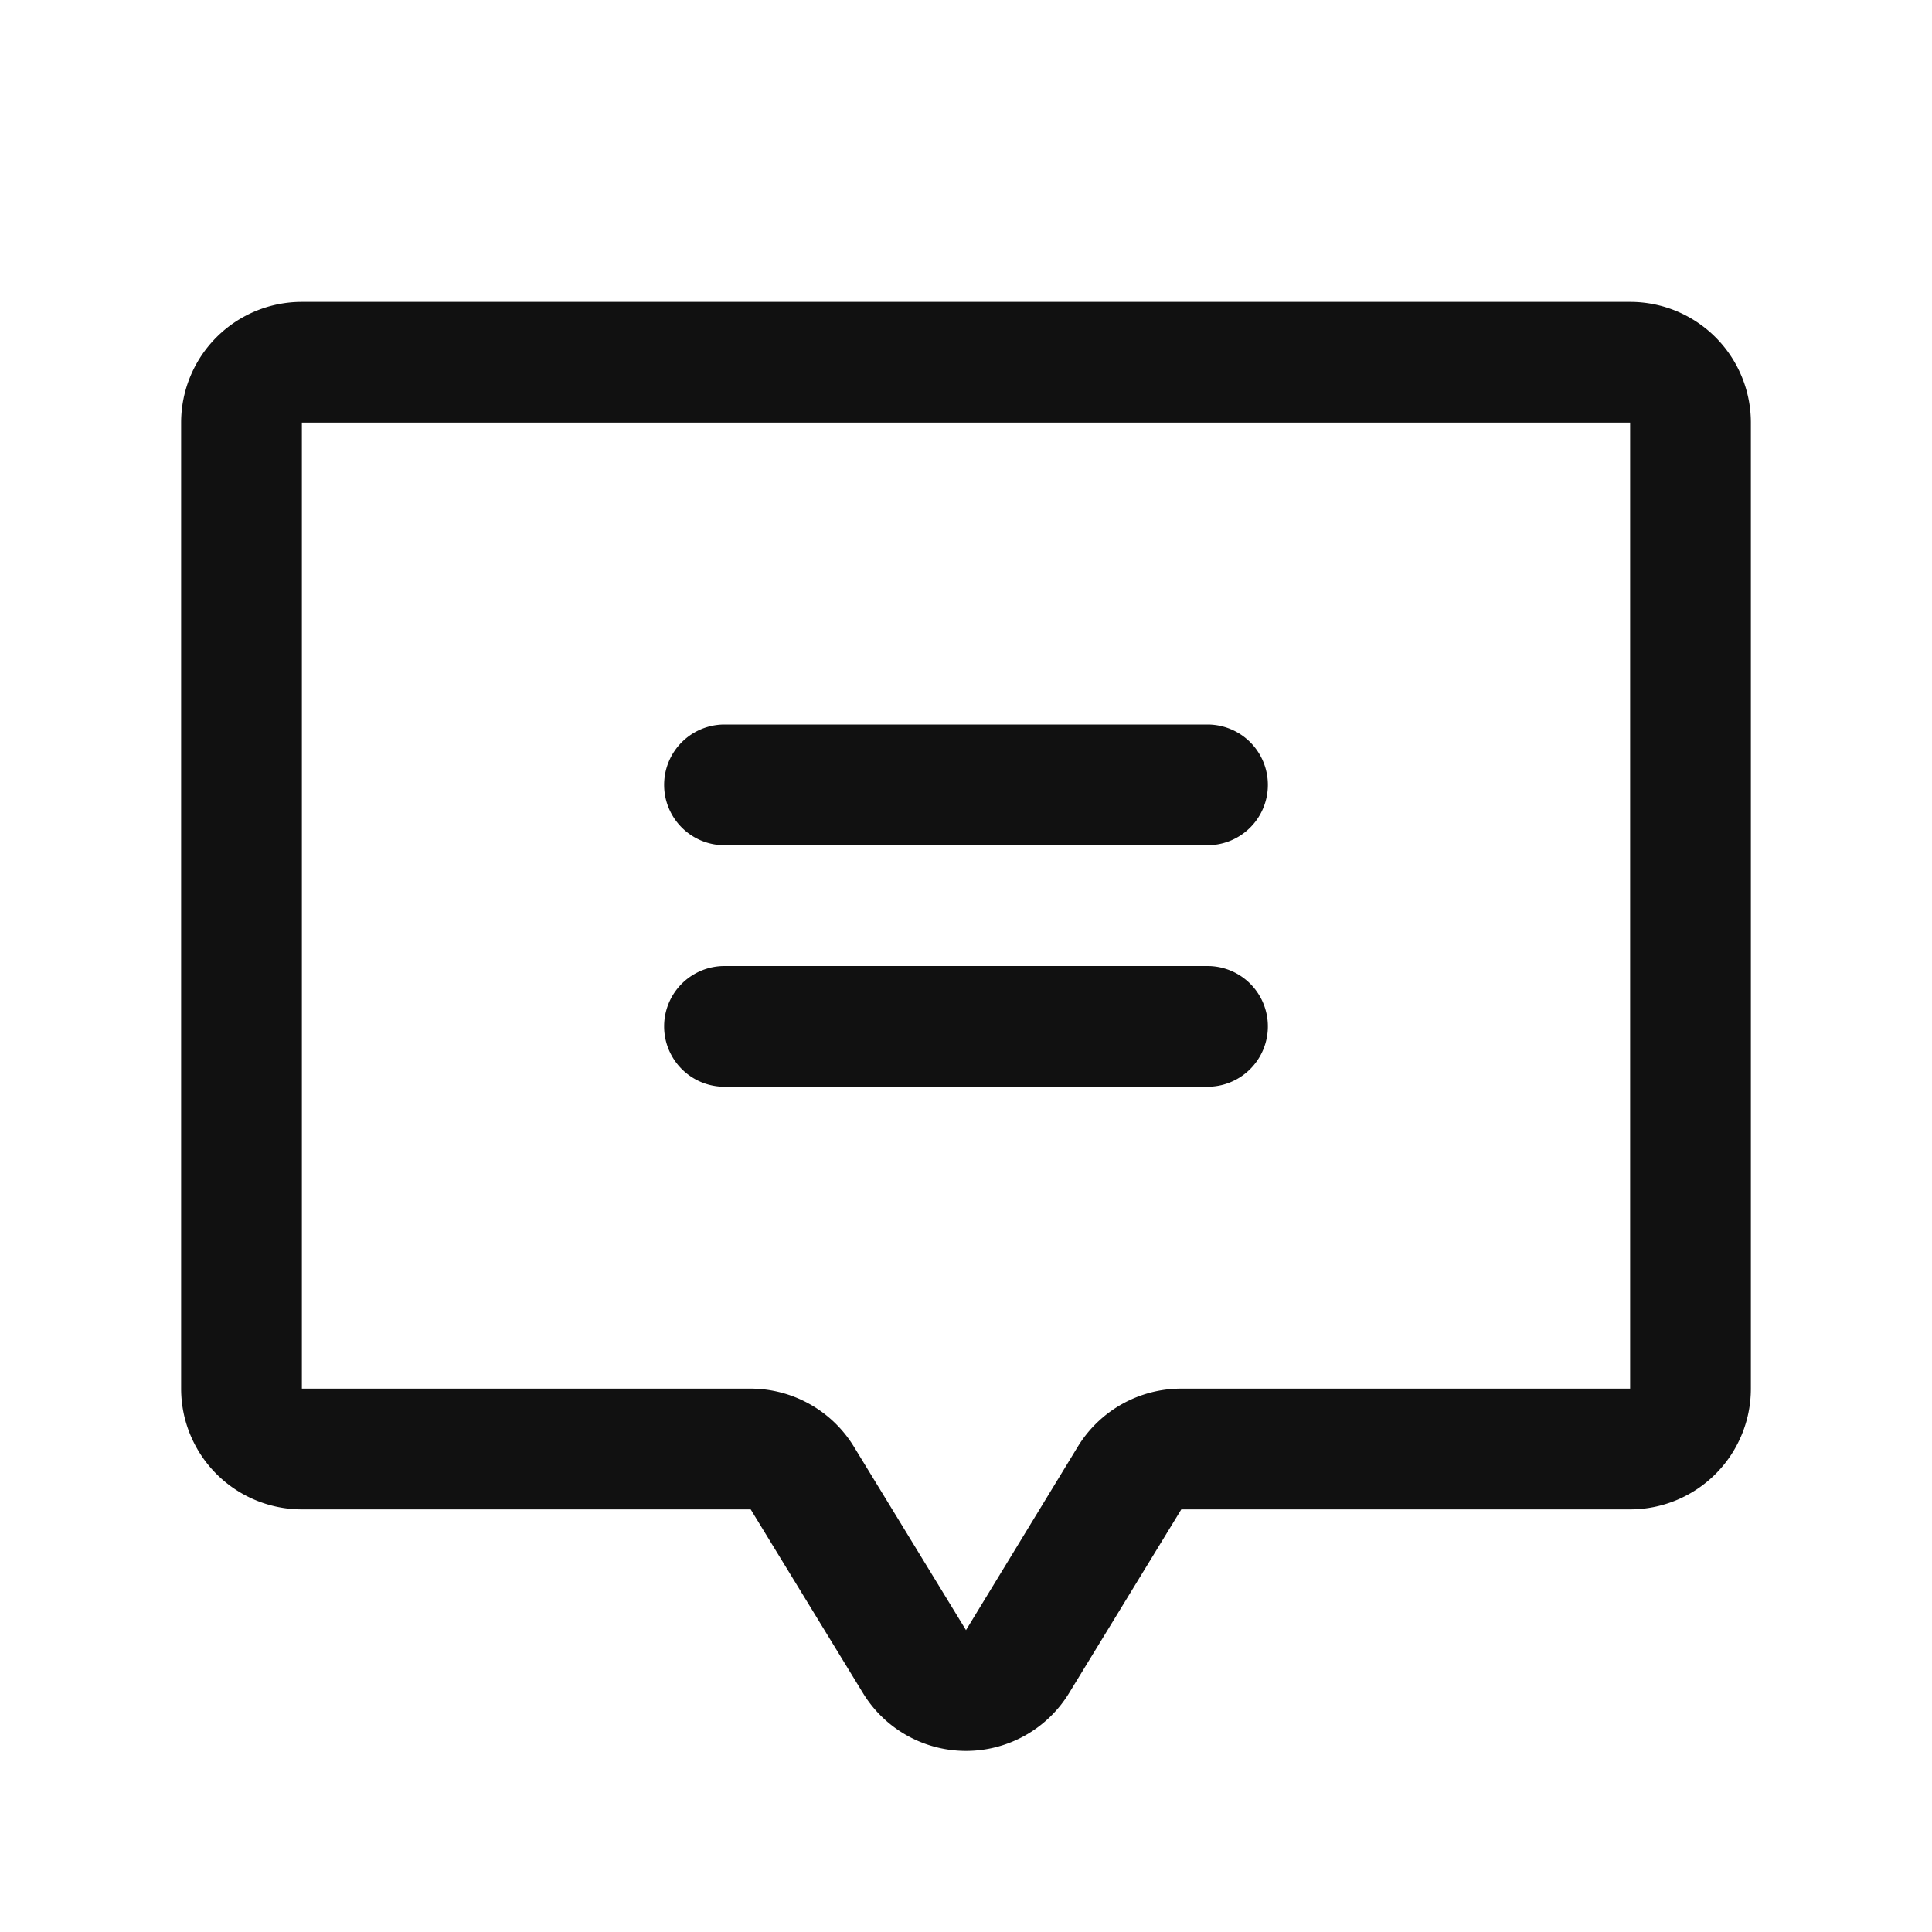
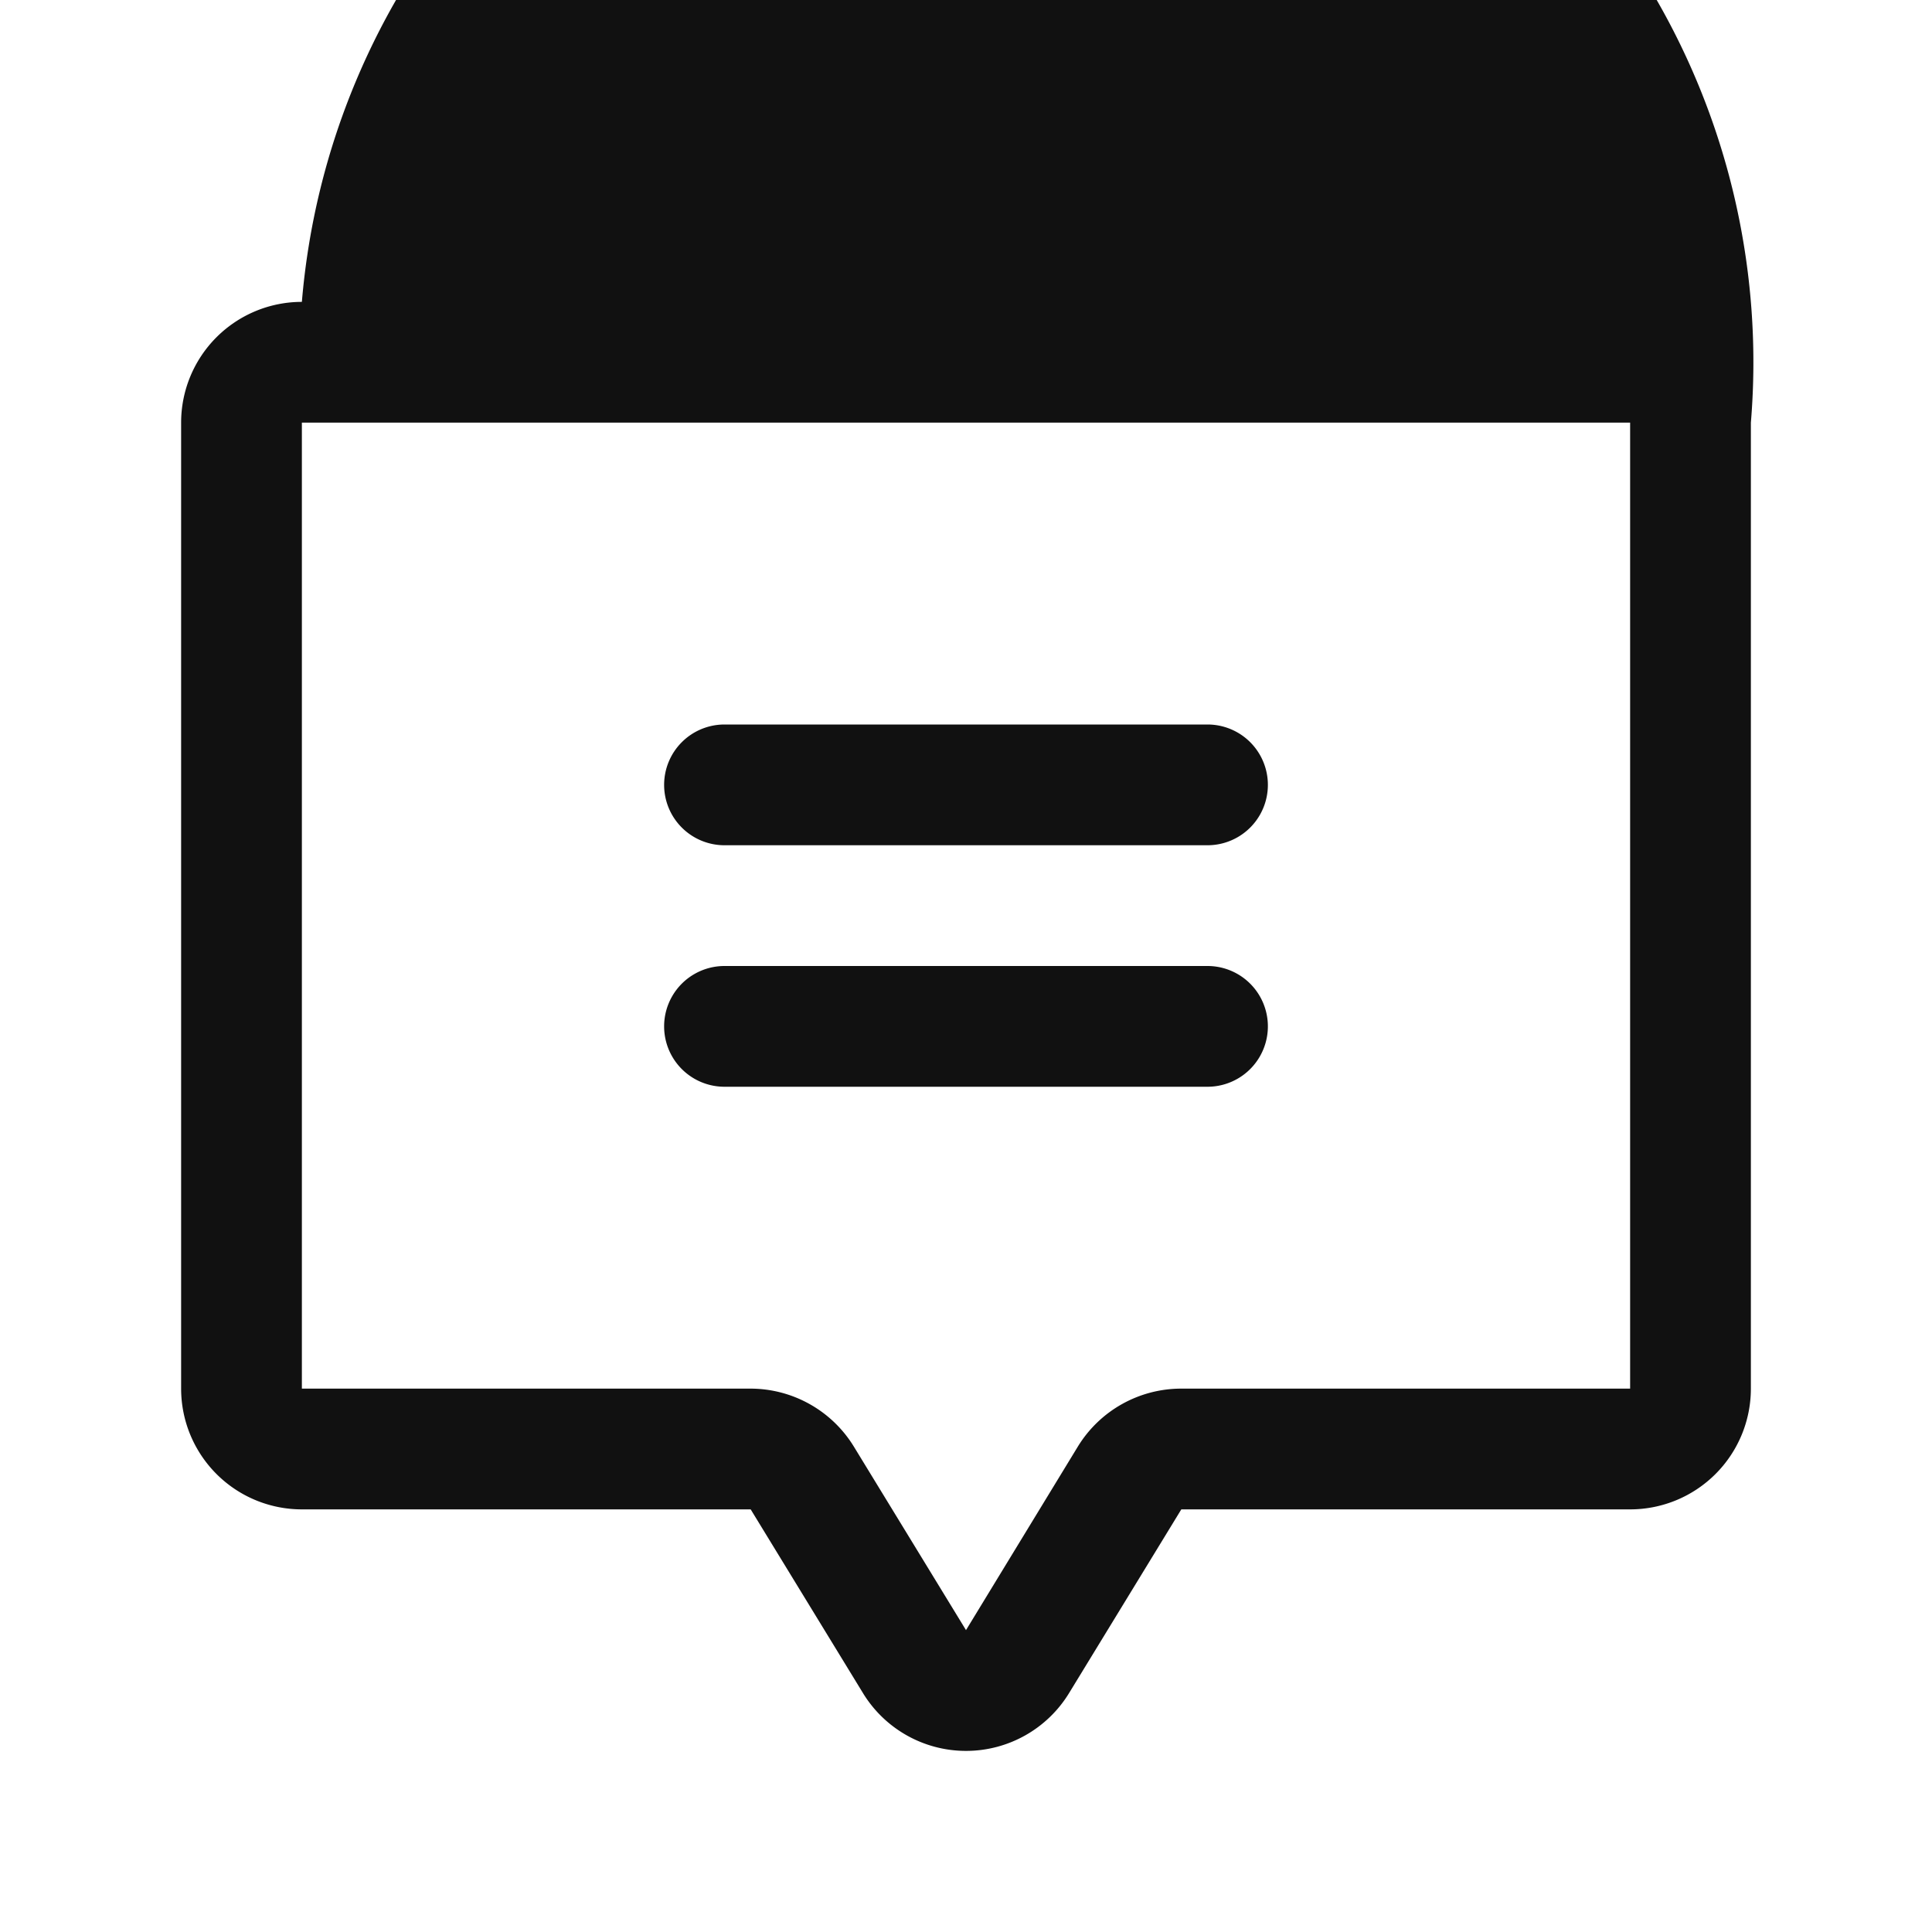
<svg xmlns="http://www.w3.org/2000/svg" viewBox="0 0 256 256" focusable="false" color="rgb(17, 17, 17)" style="user-select: none; width: 100%; height: 100%; display: inline-block; fill: rgb(17, 17, 17); color: rgb(17, 17, 17); flex-shrink: 0;" width="256" height="256">
  <g color="rgb(17, 17, 17)" weight="regular" fill="#111111">
-     <path d="M88,104a8,8,0,0,1,8-8h64a8,8,0,0,1,0,16H96A8,8,0,0,1,88,104Zm8,40h64a8,8,0,0,0,0-16H96a8,8,0,0,0,0,16ZM232,56V184a16,16,0,0,1-16,16H156.53l-14.84,24.29a16,16,0,0,1-27.41-.06L99.47,200H40a16,16,0,0,1-16-16V56A16,16,0,0,1,40,40H216A16,16,0,0,1,232,56Zm-16,0H40V184H99.47a16.08,16.08,0,0,1,13.7,7.73L128,216l14.82-24.32A16.07,16.07,0,0,1,156.53,184H216Z" fill="#111111" />
+     <path d="M88,104a8,8,0,0,1,8-8h64a8,8,0,0,1,0,16H96A8,8,0,0,1,88,104Zm8,40h64a8,8,0,0,0,0-16H96a8,8,0,0,0,0,16ZM232,56V184a16,16,0,0,1-16,16H156.53l-14.84,24.29a16,16,0,0,1-27.41-.06L99.47,200H40a16,16,0,0,1-16-16V56A16,16,0,0,1,40,40A16,16,0,0,1,232,56Zm-16,0H40V184H99.47a16.08,16.08,0,0,1,13.7,7.73L128,216l14.82-24.32A16.07,16.07,0,0,1,156.53,184H216Z" fill="#111111" />
  </g>
</svg>